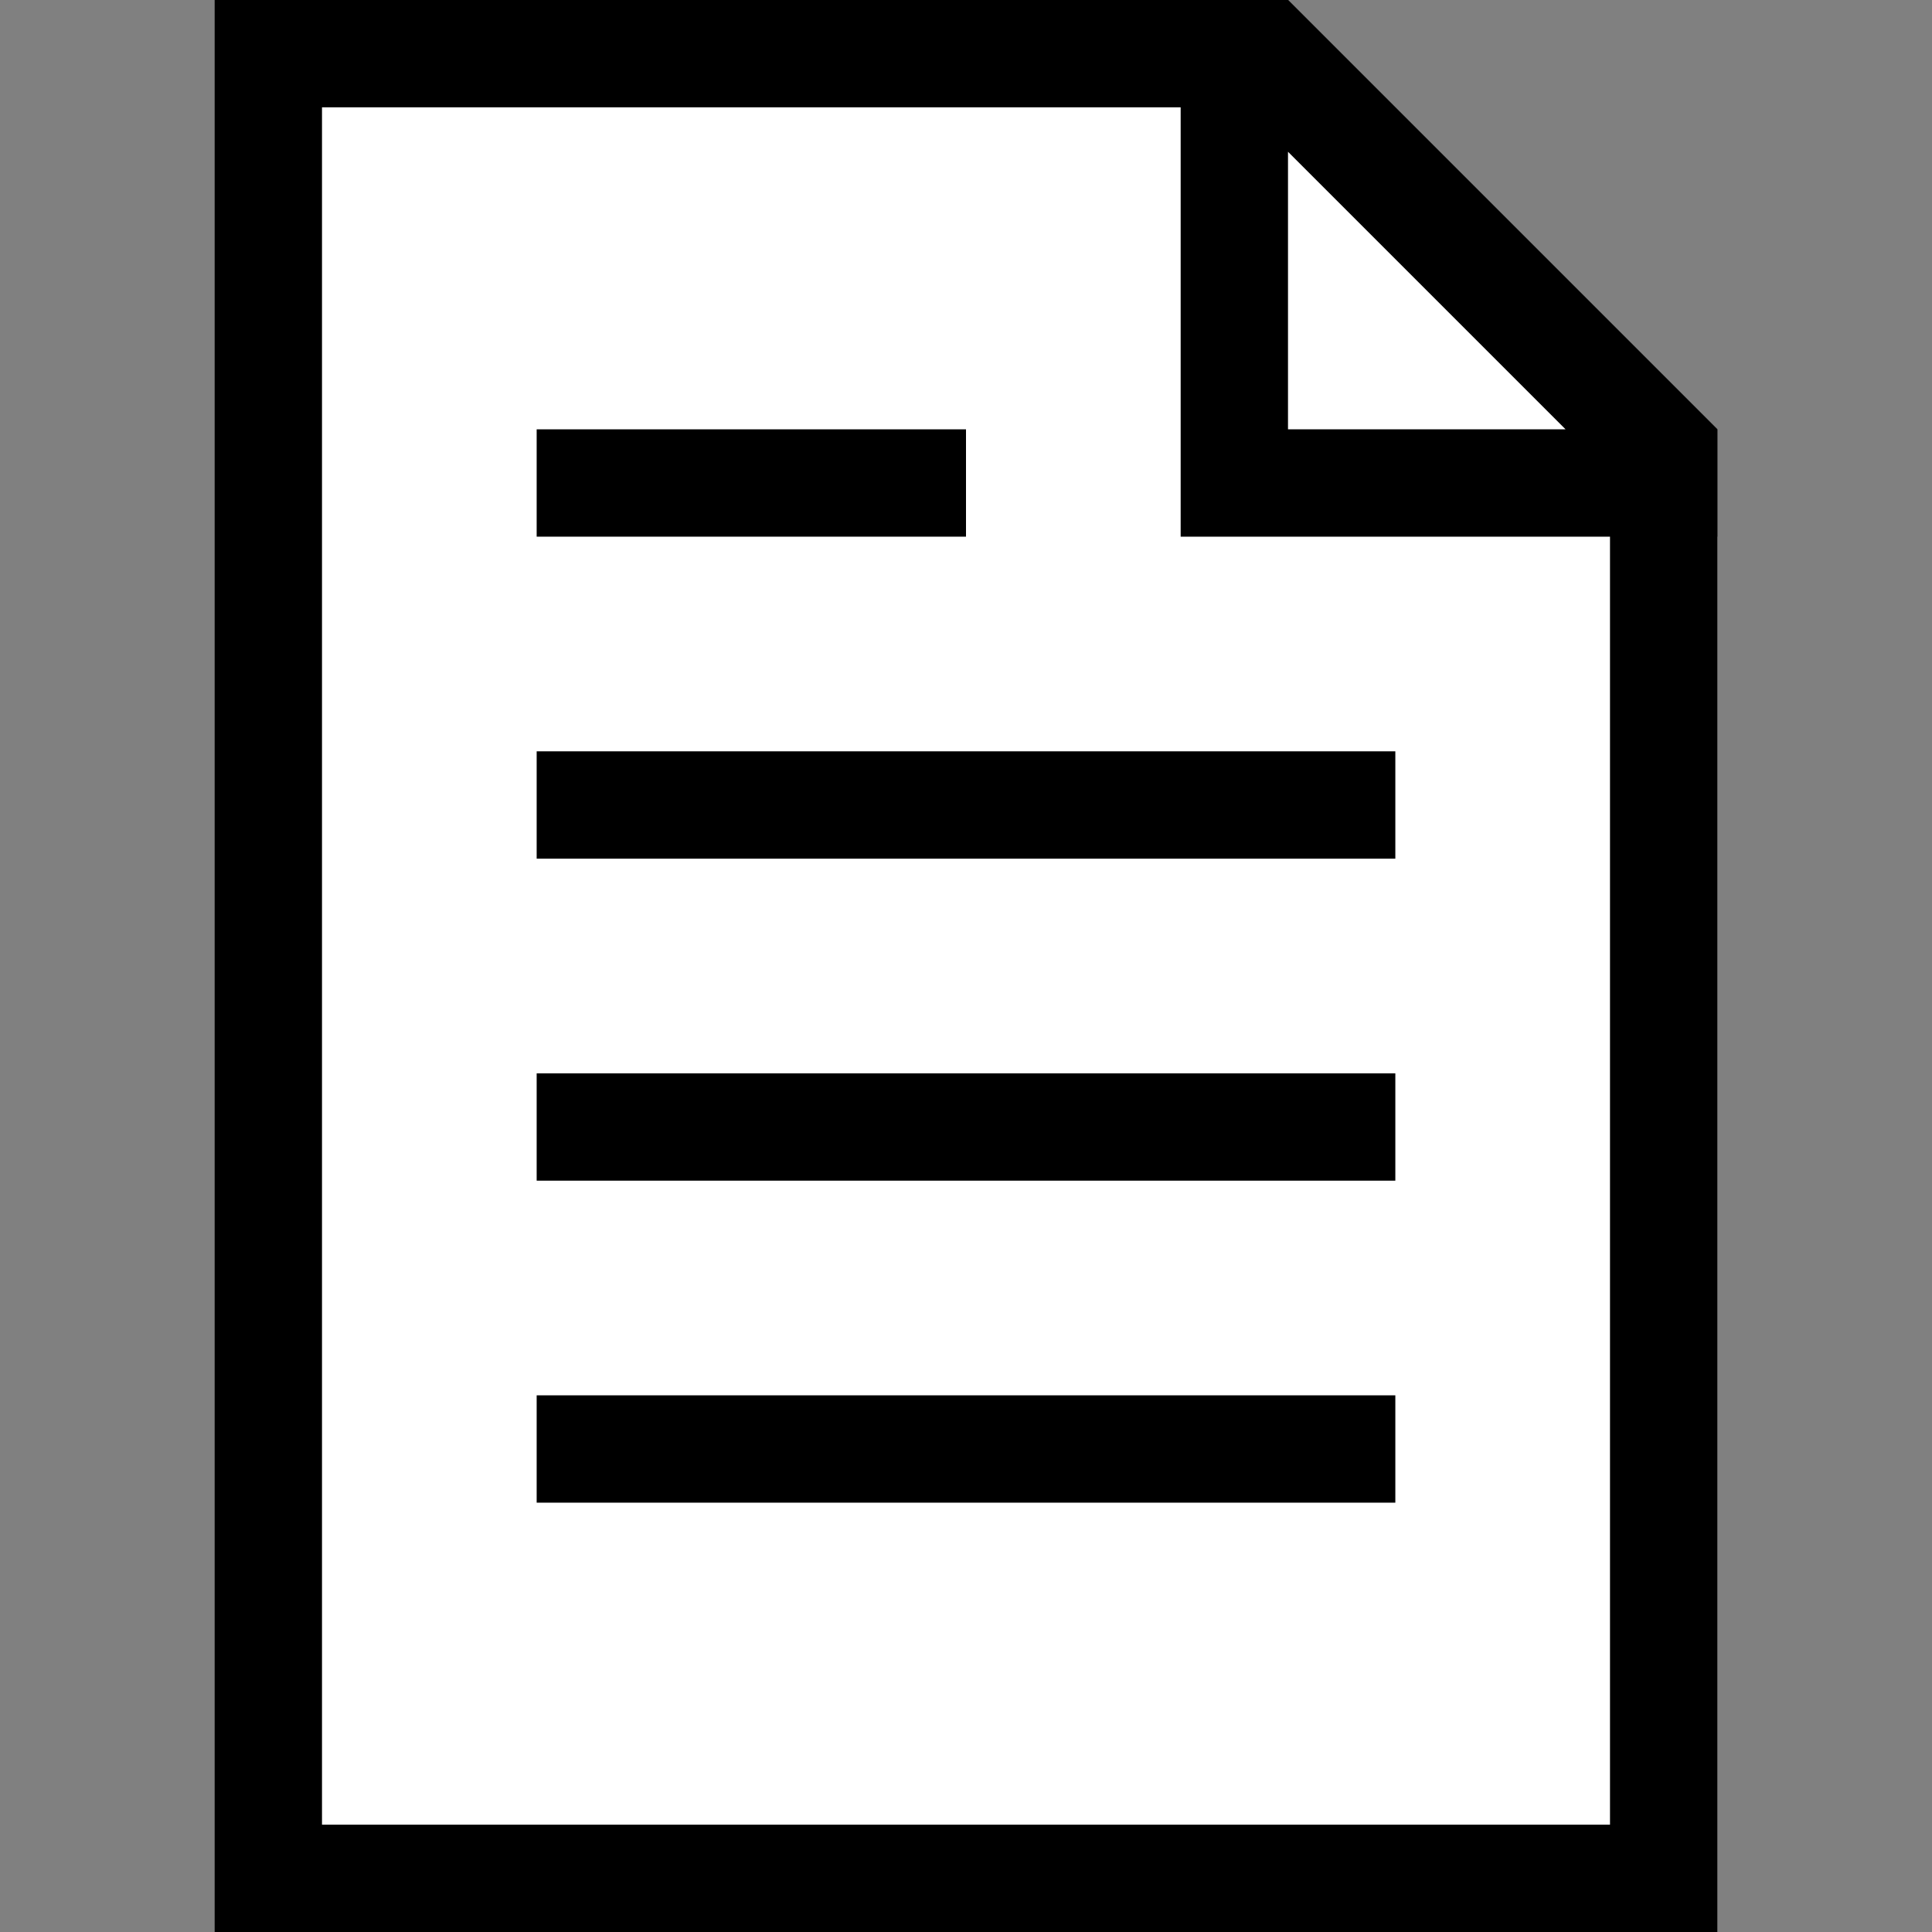
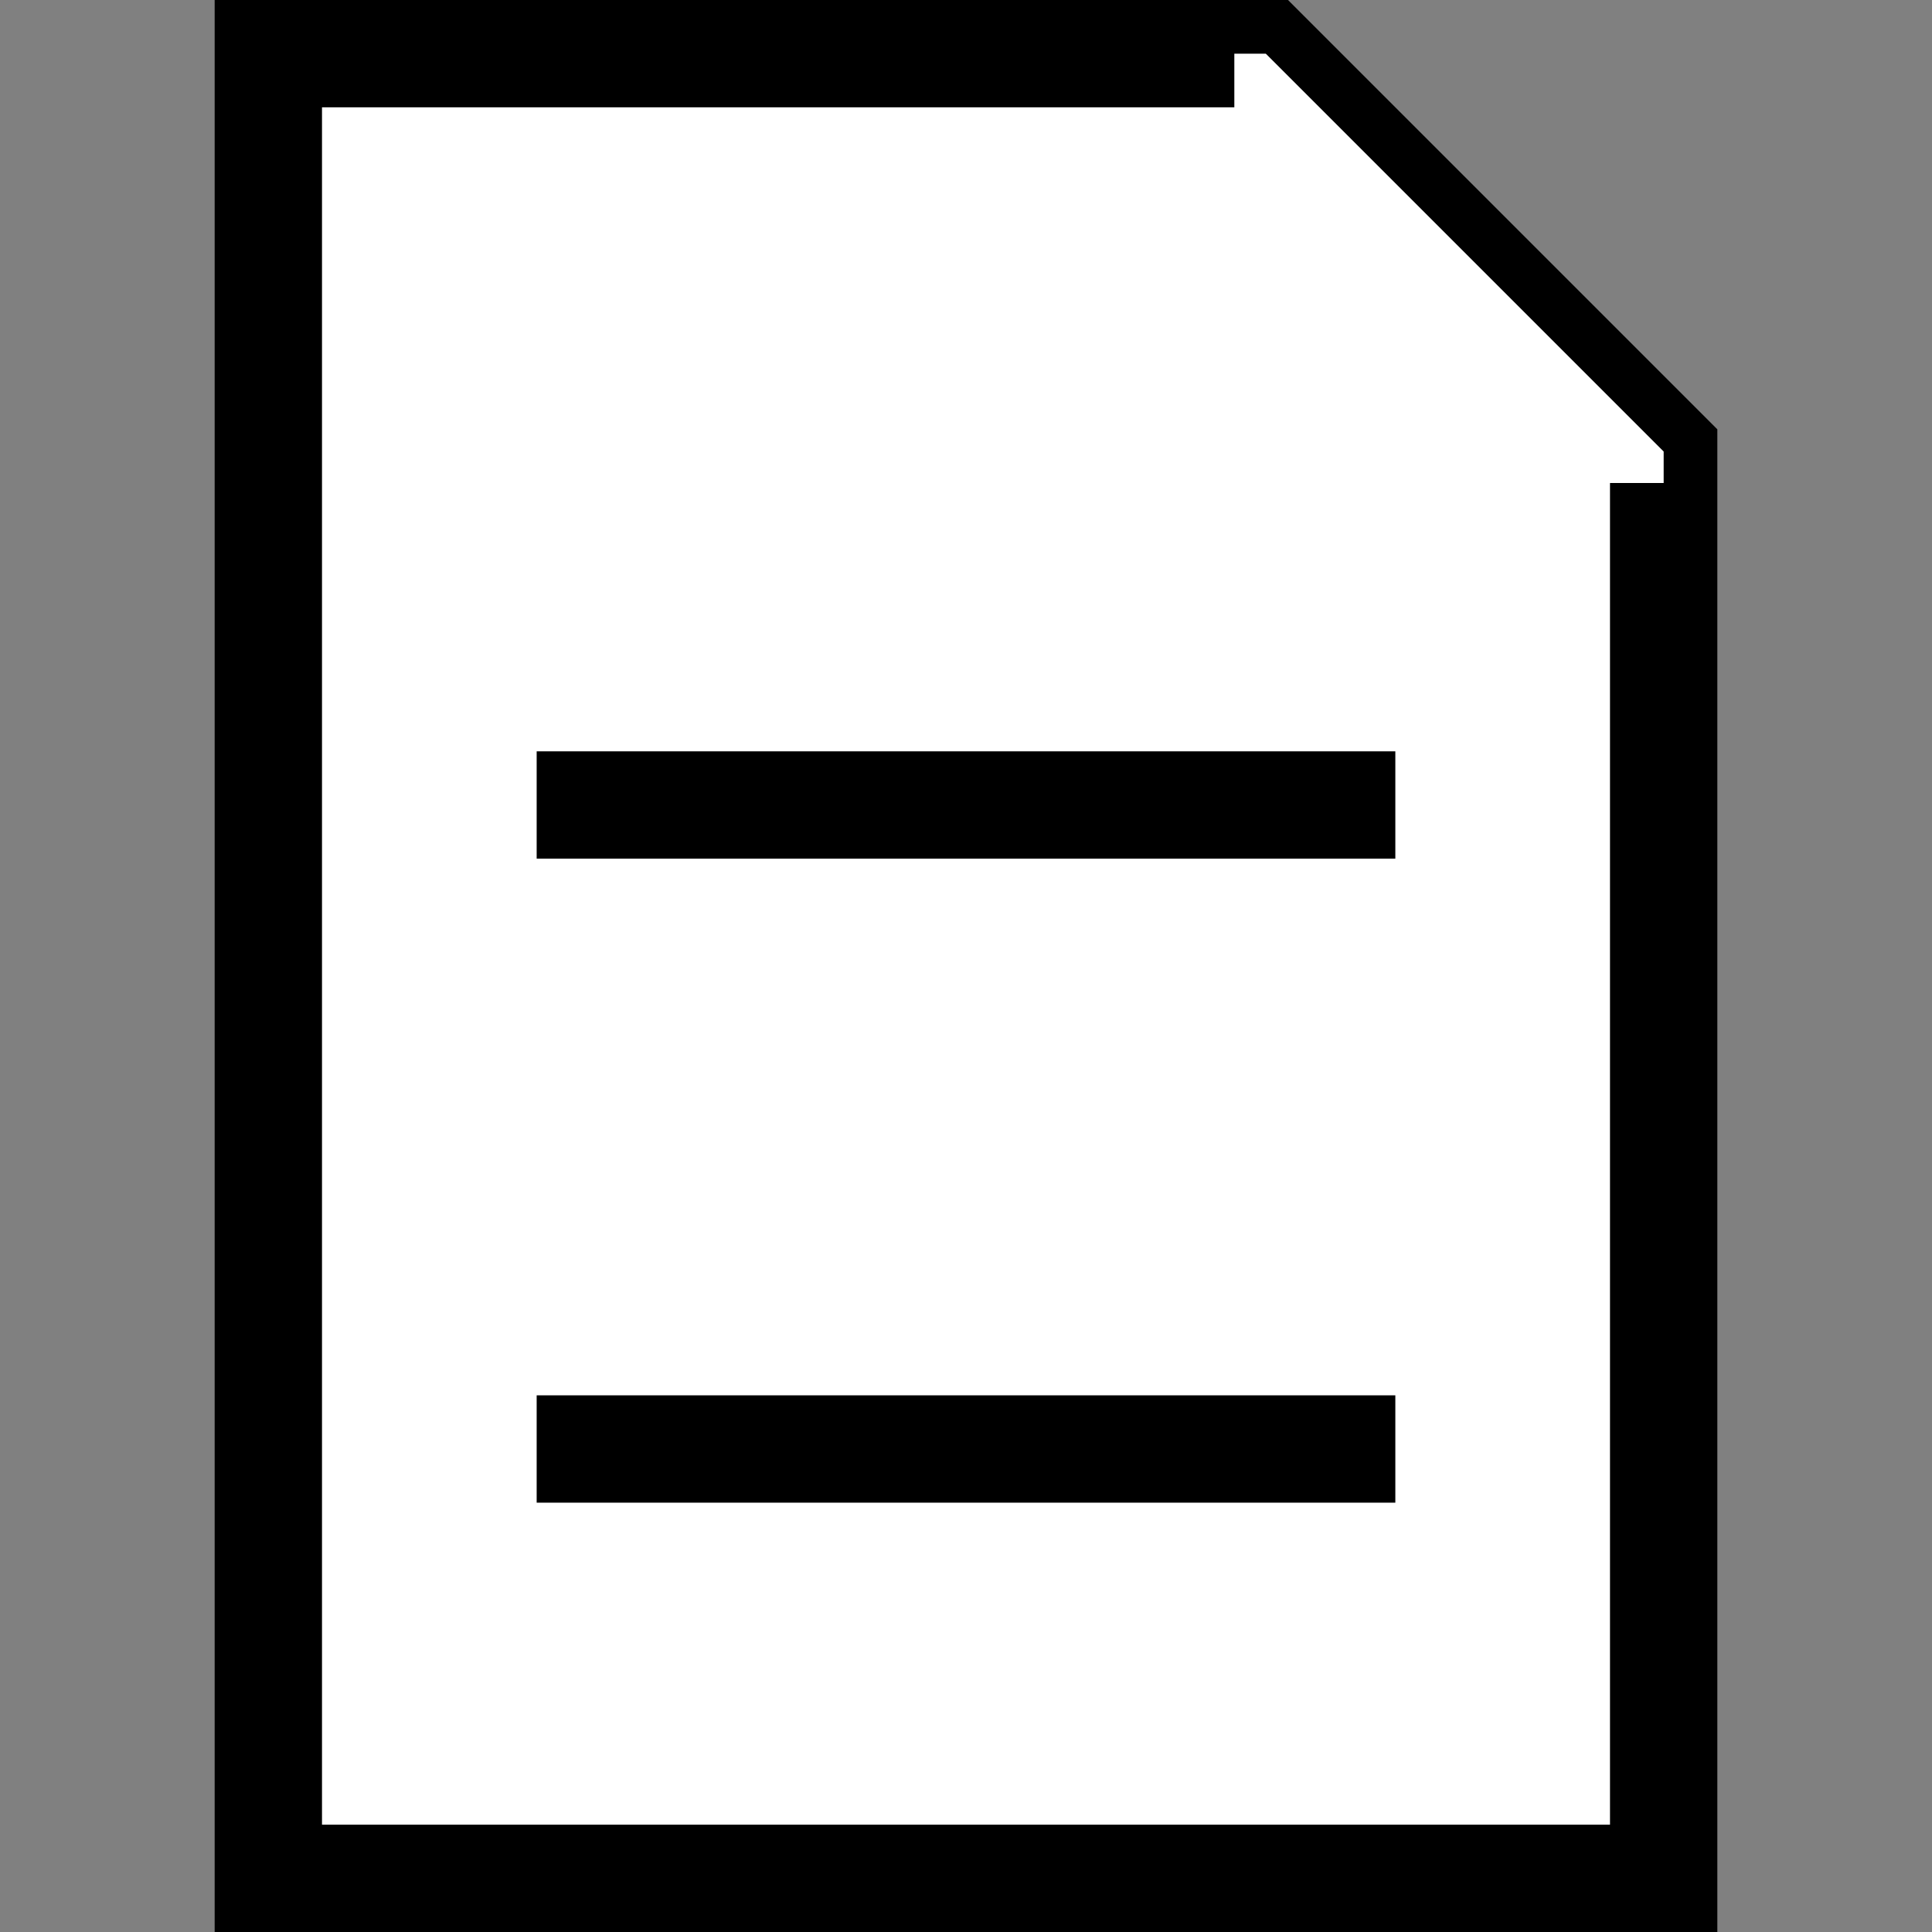
<svg xmlns="http://www.w3.org/2000/svg" width="18" height="18" viewBox="0 0 18 18">
  <rect x="0" y="0" width="18" height="18" fill="#808080" stroke="none" />
  <g id="export_icon" transform="translate(-1210 -268)">
    <g id="Rectangle_32" data-name="Rectangle 32" transform="translate(1210 268)" fill="#fff" stroke="#707070" stroke-width="1" opacity="0">
-       <rect width="18" height="18" stroke="none" />
-       <rect x="0.5" y="0.5" width="17" height="17" fill="none" />
-     </g>
+       </g>
    <g id="Path_189" data-name="Path 189" transform="translate(1212 268)" fill="#fff">
      <path d="M 13.5 17.5 L 0.5 17.5 L 0.5 0.5 L 9.793 0.5 L 13.5 4.207 L 13.5 17.5 Z" stroke="none" />
      <path d="M 1 1 L 1 17 L 13 17 L 13 4.414 L 9.586 1 L 1 1 M 0 0 L 10 0 L 14 4 L 14 18 L 0 18 L 0 0 Z" stroke="none" fill="#000" />
    </g>
-     <rect id="Rectangle_34" data-name="Rectangle 34" width="4" height="1" transform="translate(1215 272)" />
    <rect id="Rectangle_35" data-name="Rectangle 35" width="8" height="1" transform="translate(1215 275)" />
-     <rect id="Rectangle_36" data-name="Rectangle 36" width="8" height="1" transform="translate(1215 278)" />
    <rect id="Rectangle_37" data-name="Rectangle 37" width="8" height="1" transform="translate(1215 281)" />
    <g id="Path_188" data-name="Path 188" transform="translate(1221 268)" fill="#fff">
      <path d="M 4.5 4.5 L 0.5 4.5 L 0.5 0.5 L 0.793 0.5 L 4.5 4.207 L 4.5 4.5 Z" stroke="none" />
-       <path d="M 1 1.414 L 1 4 L 3.586 4 L 1 1.414 M 0 0 L 1 0 L 5 4 L 5 5 L 0 5 L 0 0 Z" stroke="none" fill="#000" />
    </g>
  </g>
</svg>